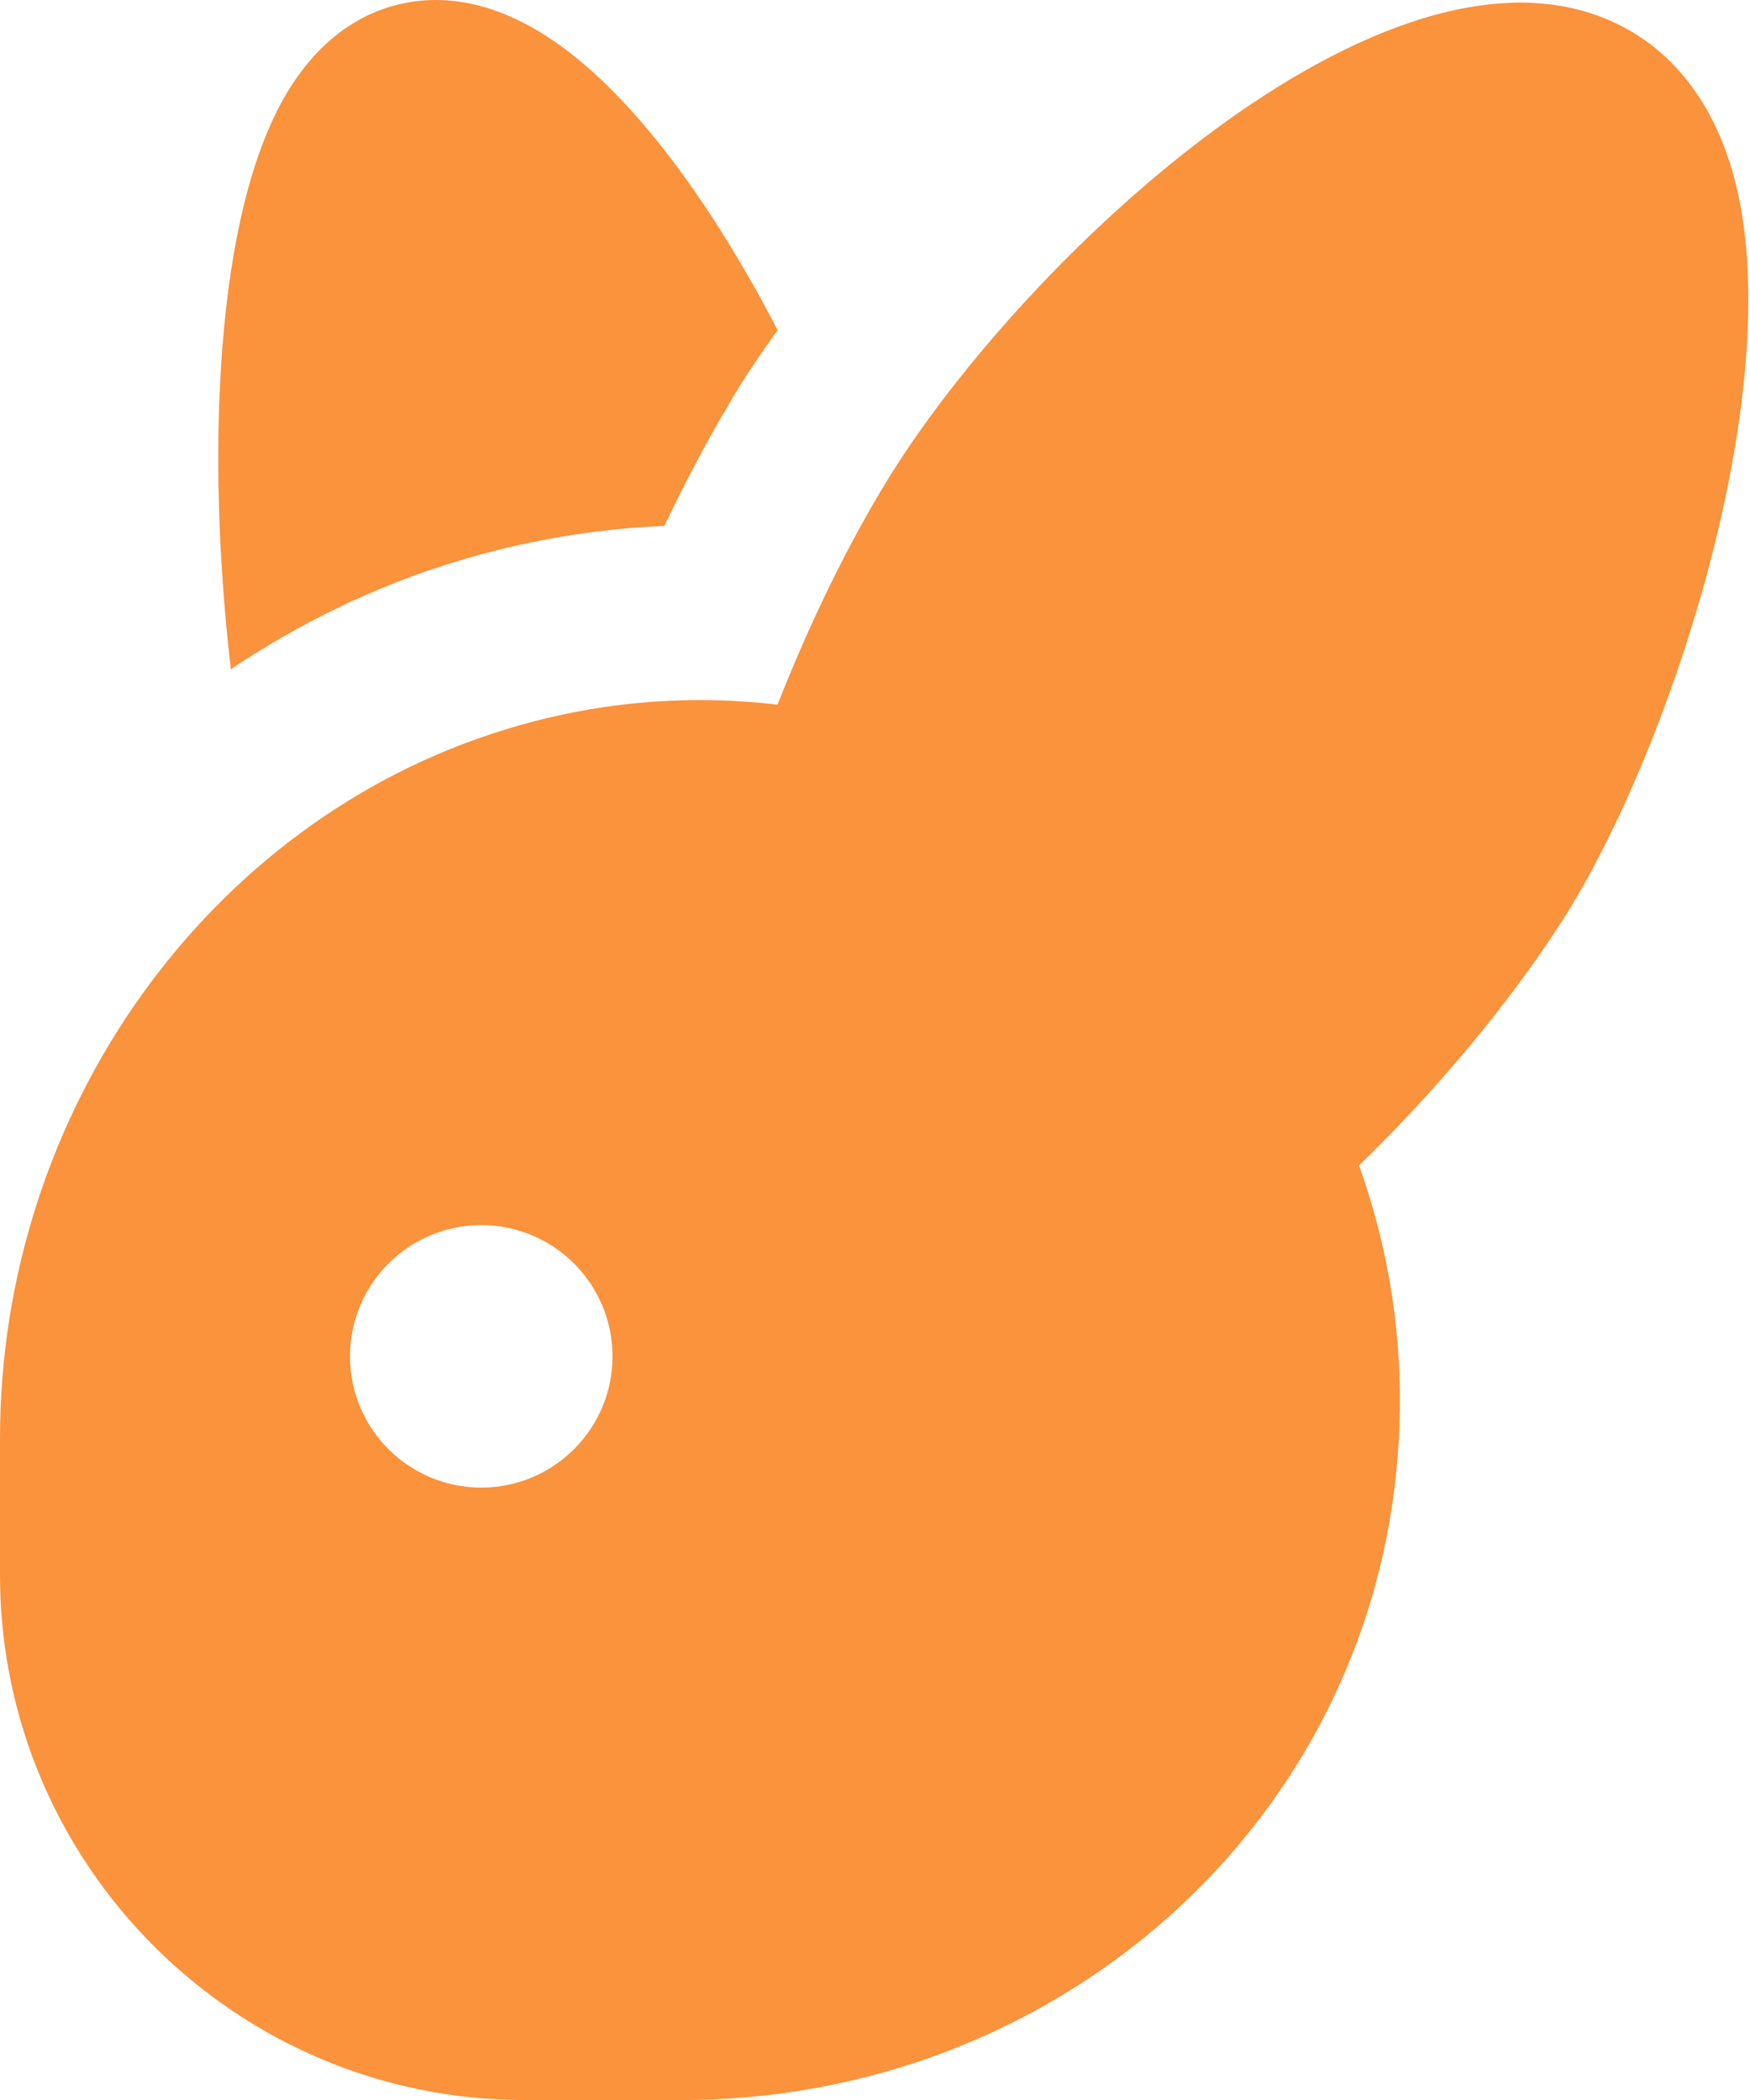
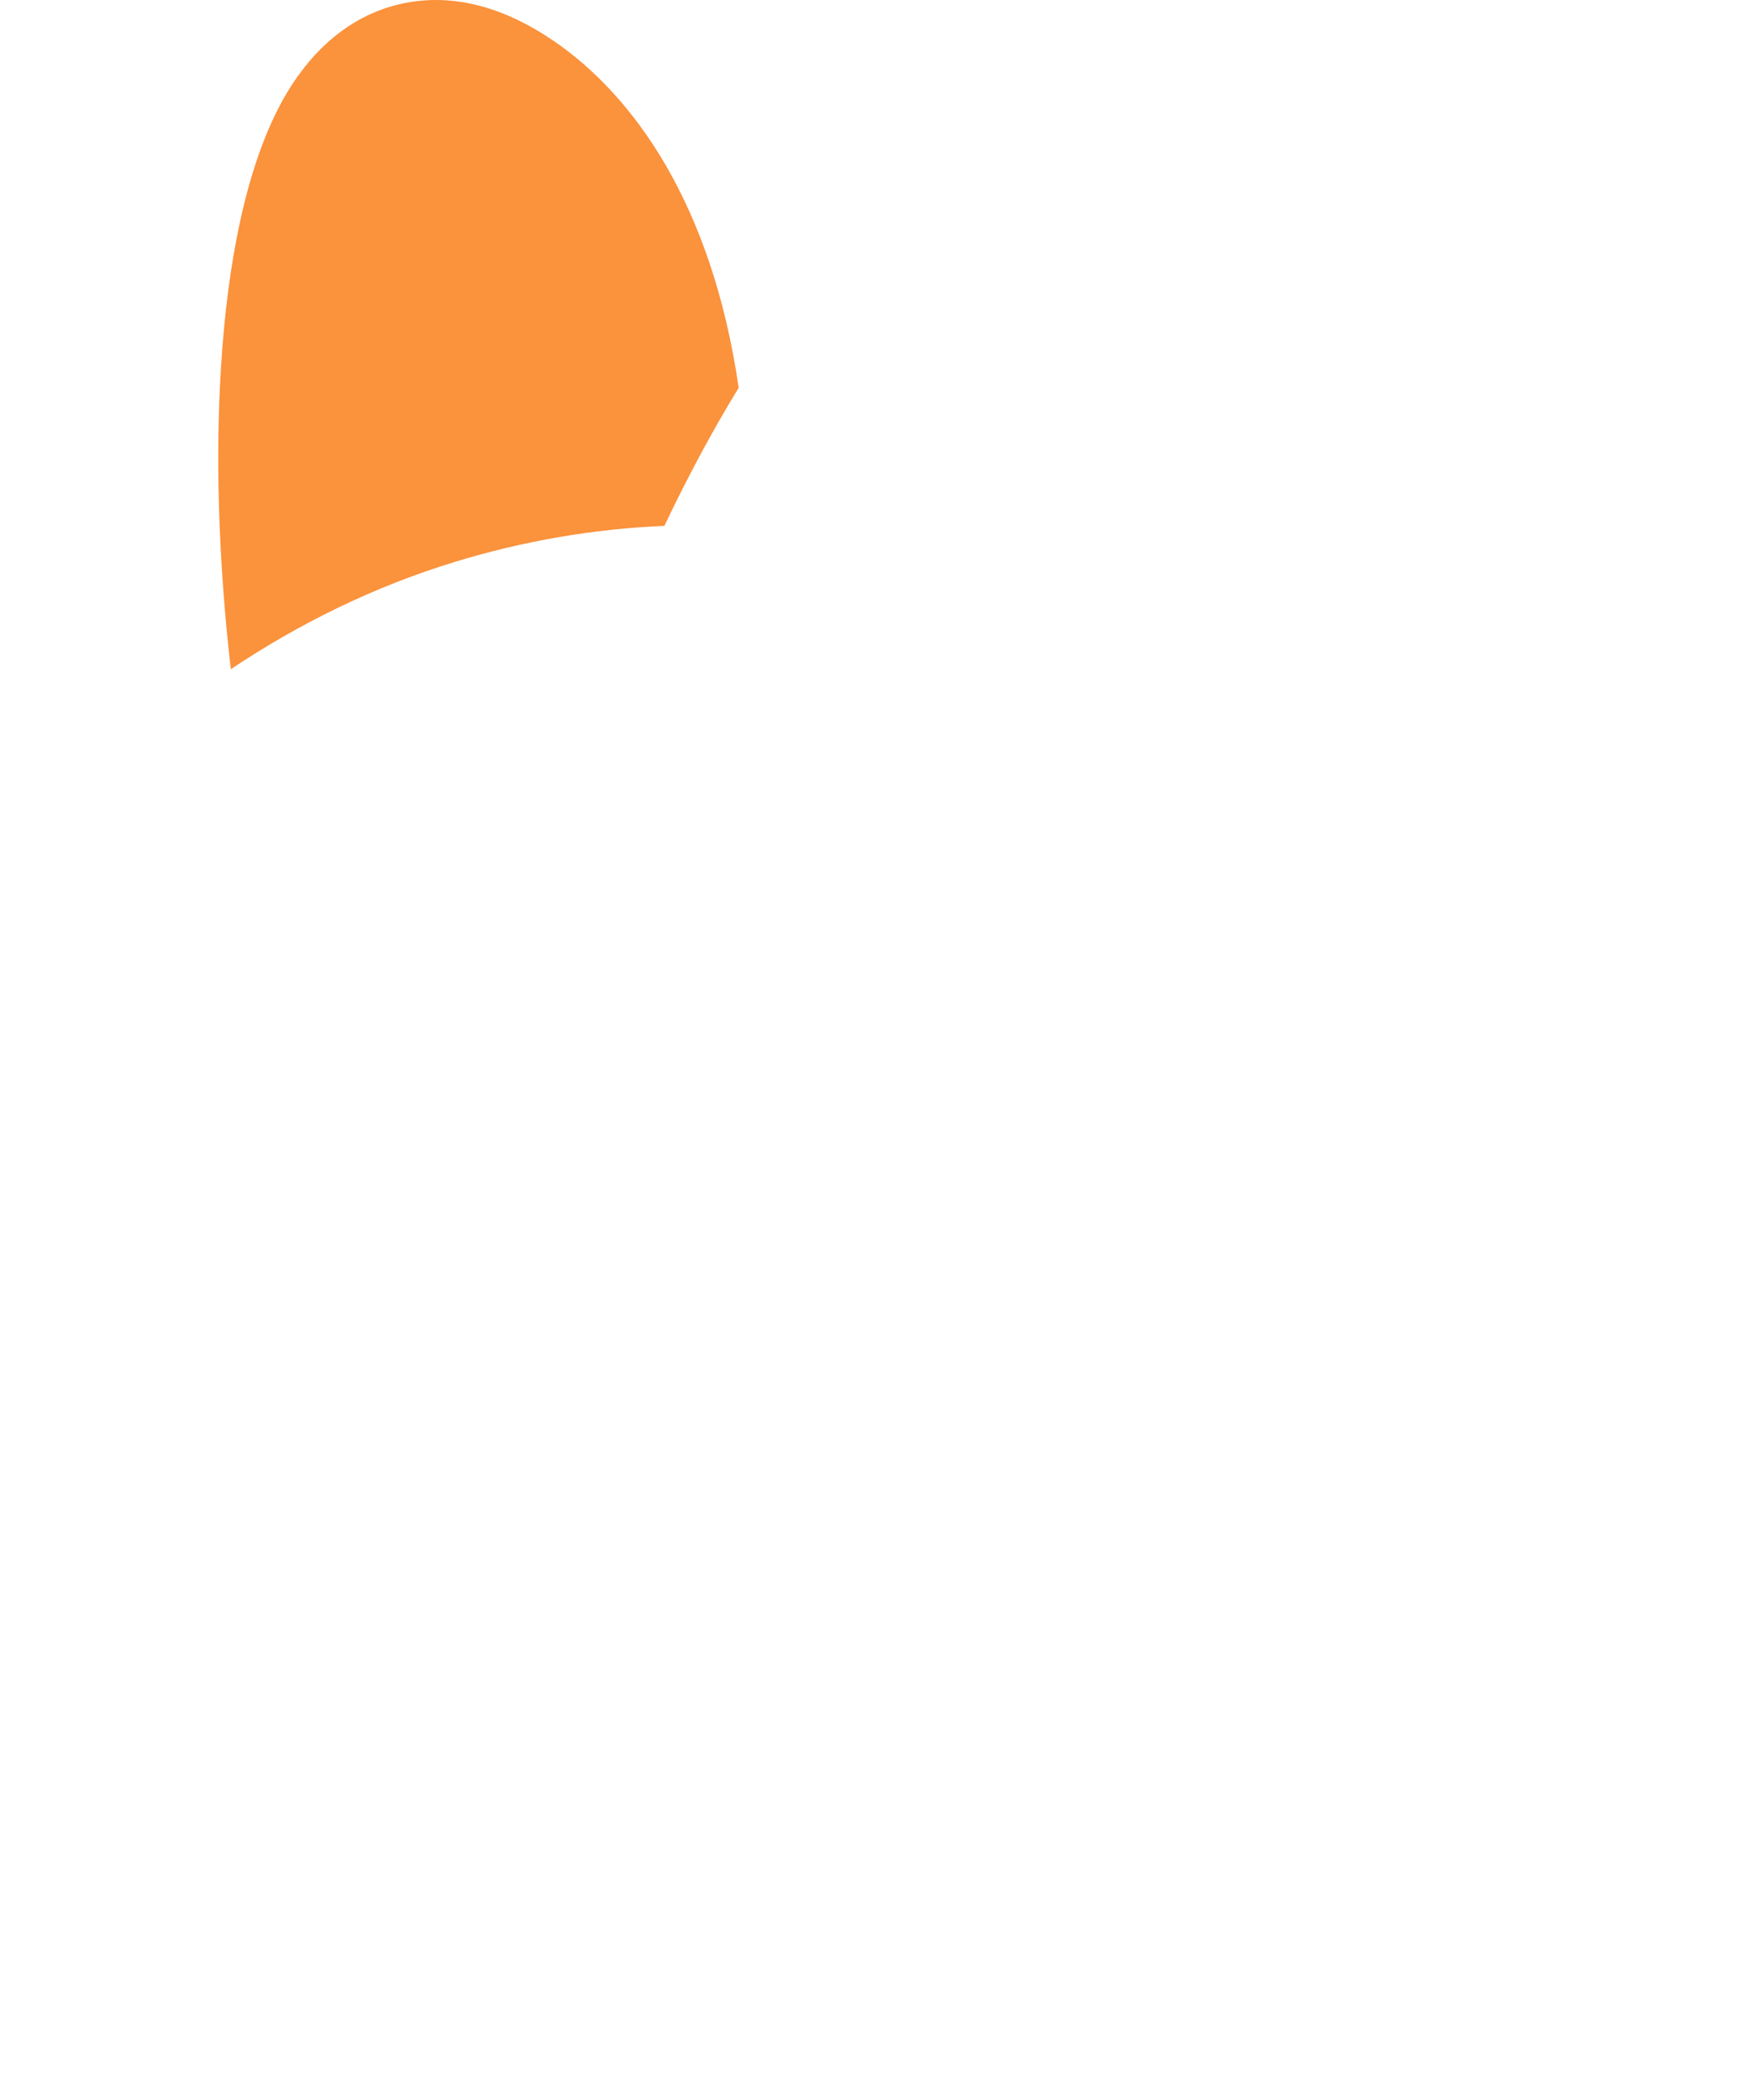
<svg xmlns="http://www.w3.org/2000/svg" width="20px" height="24px" viewBox="0 0 20 24" version="1.1">
  <title>bunny-icon-small</title>
  <g id="bunny-icon-small" stroke="none" stroke-width="1" fill="none" fill-rule="evenodd">
    <g id="Group" transform="translate(-0, 0)" fill="#fb923c" fill-rule="nonzero">
-       <path d="M19.837,2.101 C19.582,1.073 19.028,0.575 18.608,0.339 C16.016,-1.118 11.725,2.911 10.147,5.478 C9.693,6.218 9.256,7.112 8.886,8.053 C7.828,7.93 6.788,8.026 5.779,8.336 C2.376,9.376 0,12.708 0,16.439 L0,18.001 C0,21.31 2.691,24.001 6,24.001 L7.782,24.001 C11.809,24.001 15.213,21.221 15.879,17.391 C16.118,16.014 15.998,14.621 15.532,13.32 C16.422,12.455 17.243,11.47 17.841,10.543 C19.074,8.63 20.43,4.493 19.837,2.101 Z M5.5,17.001 C4.672,17.001 4,16.33 4,15.501 C4,14.673 4.672,14.001 5.5,14.001 C6.328,14.001 7,14.673 7,15.501 C7,16.33 6.328,17.001 5.5,17.001 Z" id="Shape" />
-       <path d="M5.194,6.423 C5.977,6.183 6.782,6.044 7.593,6.01 C7.861,5.445 8.148,4.912 8.442,4.432 C8.565,4.232 8.719,4.007 8.887,3.772 C8.137,2.329 7.238,1.088 6.324,0.465 C5.748,0.073 5.176,-0.074 4.626,0.035 C4.247,0.109 3.707,0.347 3.279,1.061 C2.446,2.456 2.358,5.235 2.638,7.648 C3.42,7.125 4.275,6.704 5.194,6.423 Z" id="Path" />
+       <path d="M5.194,6.423 C5.977,6.183 6.782,6.044 7.593,6.01 C7.861,5.445 8.148,4.912 8.442,4.432 C8.137,2.329 7.238,1.088 6.324,0.465 C5.748,0.073 5.176,-0.074 4.626,0.035 C4.247,0.109 3.707,0.347 3.279,1.061 C2.446,2.456 2.358,5.235 2.638,7.648 C3.42,7.125 4.275,6.704 5.194,6.423 Z" id="Path" />
    </g>
  </g>
</svg>